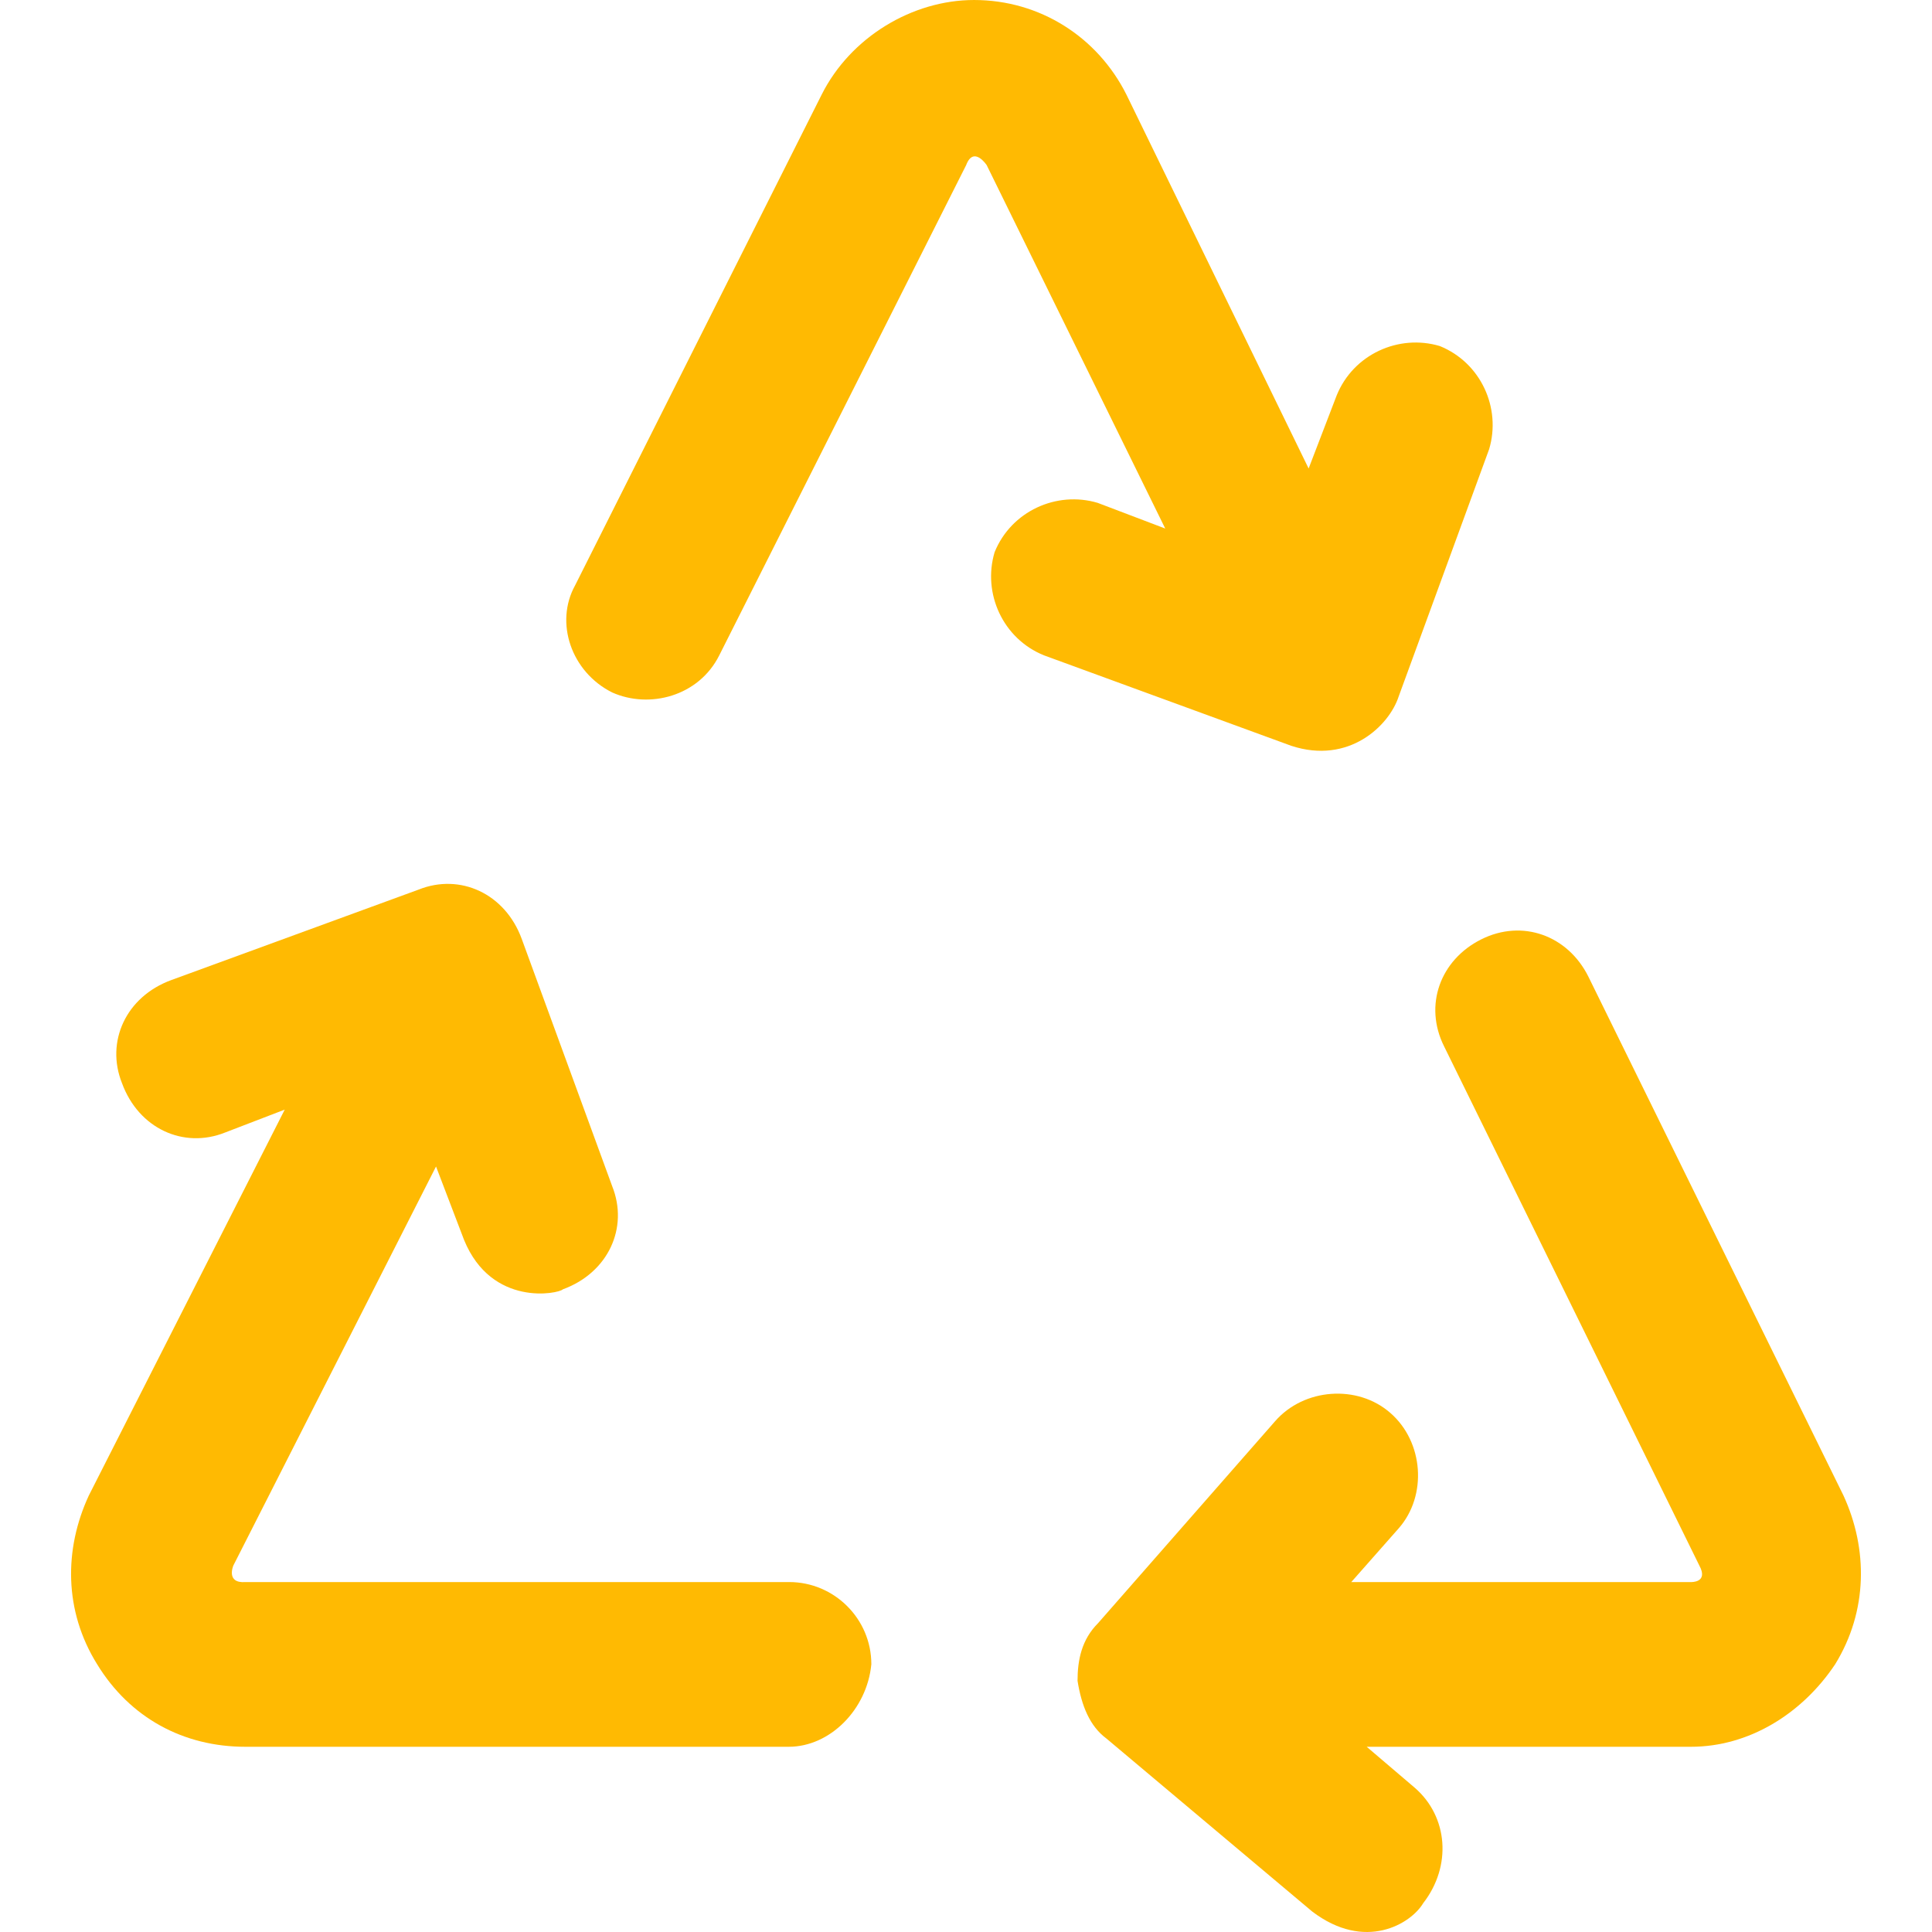
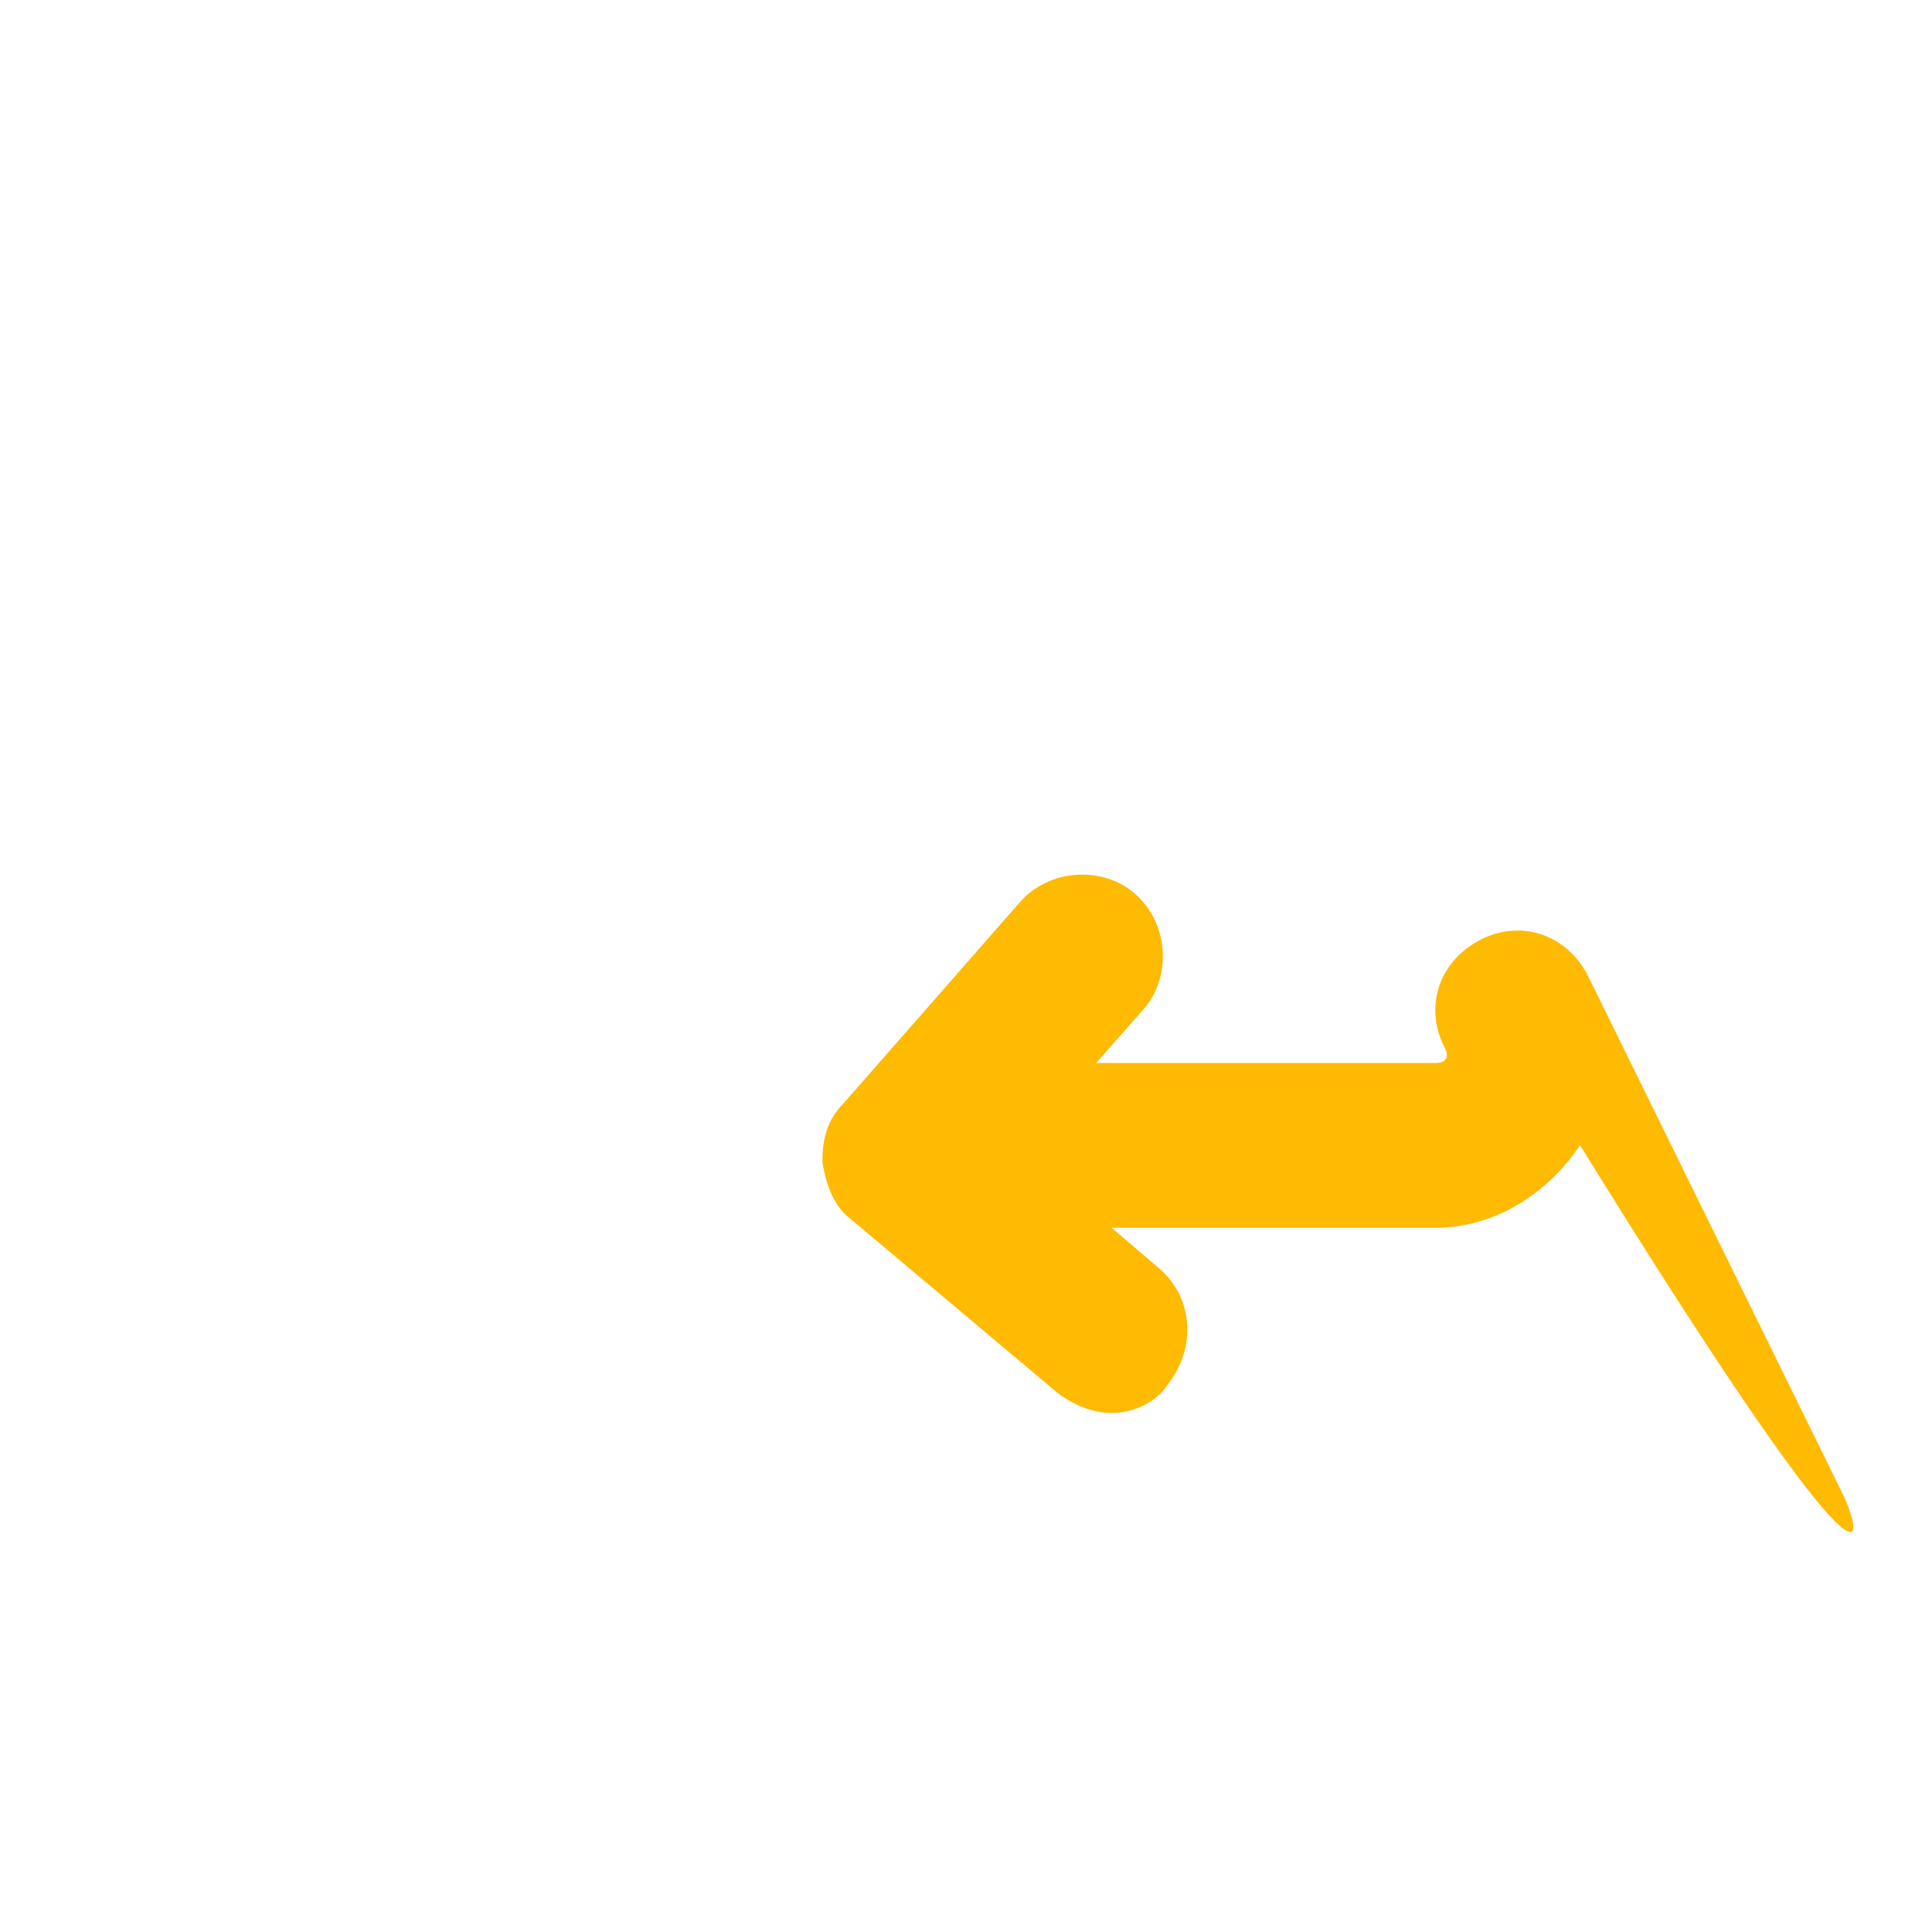
<svg xmlns="http://www.w3.org/2000/svg" version="1.1" id="Capa_1" x="0px" y="0px" viewBox="0 0 489.09 489.09" style="enable-background:new 0 0 489.09 489.09;" xml:space="preserve">
  <g fill="#ffba02">
-     <path d="M466.682,378.6l-64.6-131.4c-5.2-10.4-16.7-14.6-27.1-9.4c-10.4,5.2-14.6,16.7-9.4,27.1l64.6,131.4    c2.4,4.4-2.1,4.2-2.1,4.2h-86l12-13.6c7.3-8.3,6.3-21.9-2.1-29.2c-8.3-7.3-21.9-6.3-29.2,2.1l-44.8,51.1    c-4.2,4.2-5.2,9.4-5.2,14.6c1,6.3,3.1,11.5,7.3,14.6l52.1,43.8c13.4,10.2,25,3.1,28.1-2.1c7.3-9.4,6.3-21.9-2.1-29.2l-12.2-10.4    h82.1c14.6,0,28.1-8.3,36.5-20.9C472.882,407.8,472.882,392.1,466.682,378.6z" />
-     <path d="M199.782,400.5h-137.6c-5.1,0.4-3.1-4.2-3.1-4.2l51.3-101l7.1,18.6c7,17.1,24,13.6,25,12.5c11.5-4.2,16.7-15.6,12.5-26.1    l-22.9-62.6c-4.2-11.5-15.6-16.7-26.1-12.5l-62.6,22.9c-11.5,4.2-16.7,15.6-12.5,26.1c4.2,11.5,15.6,16.7,26.1,12.5l15.1-5.8    l-49.6,97.7c-6.3,13.6-6.3,29.2,2.1,42.7c8.3,13.6,21.9,20.9,37.5,20.9h137.6c10.4,0,19.8-9.4,20.9-20.9    C220.582,409.8,211.182,400.5,199.782,400.5z" />
-     <path d="M354.082,176.3l22.9-62.6c3.1-10.4-2.1-21.9-12.5-26.1c-10.4-3.1-21.9,2.1-26.1,12.5l-7.1,18.5l-46.1-94.6    c-7.3-14.6-21.9-24-38.6-24c-15.6,0-31.3,9.4-38.6,24l-62.4,124.2c-5.2,9.4-1,21.9,9.4,27.1c9.4,4.2,21.9,1,27.1-9.4l62.5-124.1    c1.9-5,5.2,0,5.2,0l45.2,92l-17.1-6.5c-10.4-3.1-21.9,2.1-26.1,12.5c-3.1,10.4,2.1,21.9,12.5,26.1l62.6,22.9    C341.482,193.6,351.682,183.7,354.082,176.3z" />
+     <path d="M466.682,378.6l-64.6-131.4c-5.2-10.4-16.7-14.6-27.1-9.4c-10.4,5.2-14.6,16.7-9.4,27.1c2.4,4.4-2.1,4.2-2.1,4.2h-86l12-13.6c7.3-8.3,6.3-21.9-2.1-29.2c-8.3-7.3-21.9-6.3-29.2,2.1l-44.8,51.1    c-4.2,4.2-5.2,9.4-5.2,14.6c1,6.3,3.1,11.5,7.3,14.6l52.1,43.8c13.4,10.2,25,3.1,28.1-2.1c7.3-9.4,6.3-21.9-2.1-29.2l-12.2-10.4    h82.1c14.6,0,28.1-8.3,36.5-20.9C472.882,407.8,472.882,392.1,466.682,378.6z" />
  </g>
</svg>